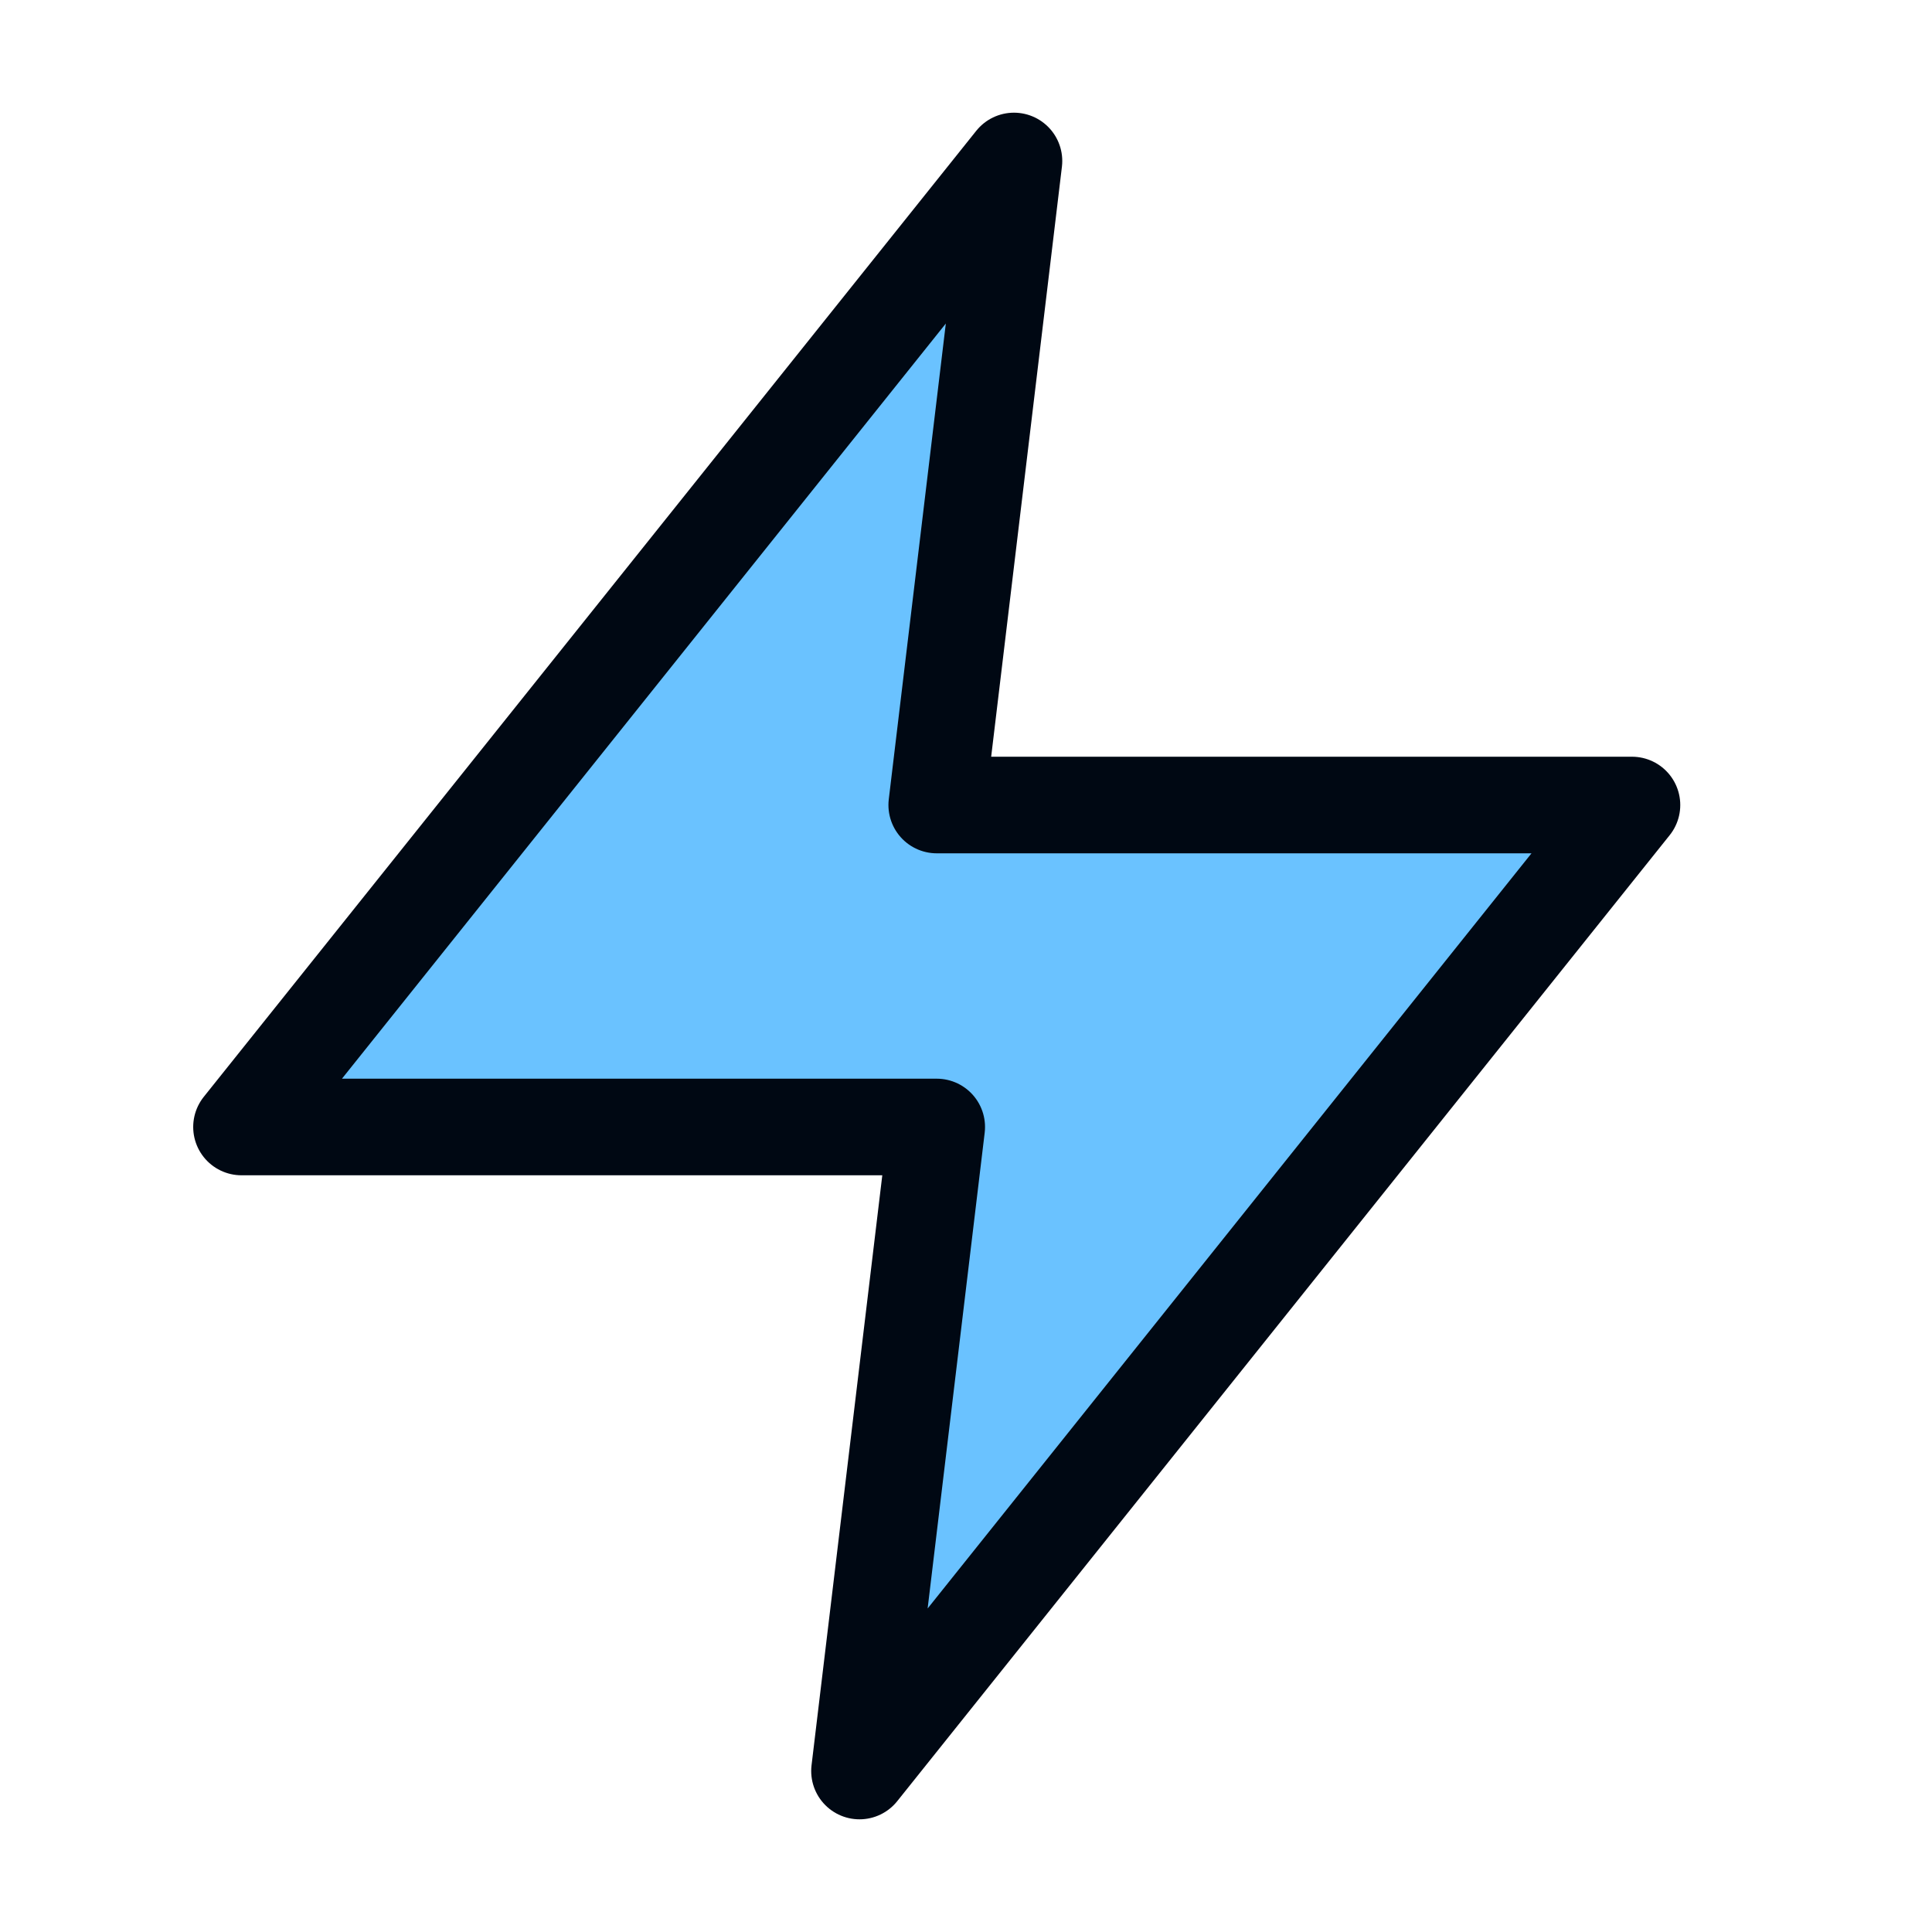
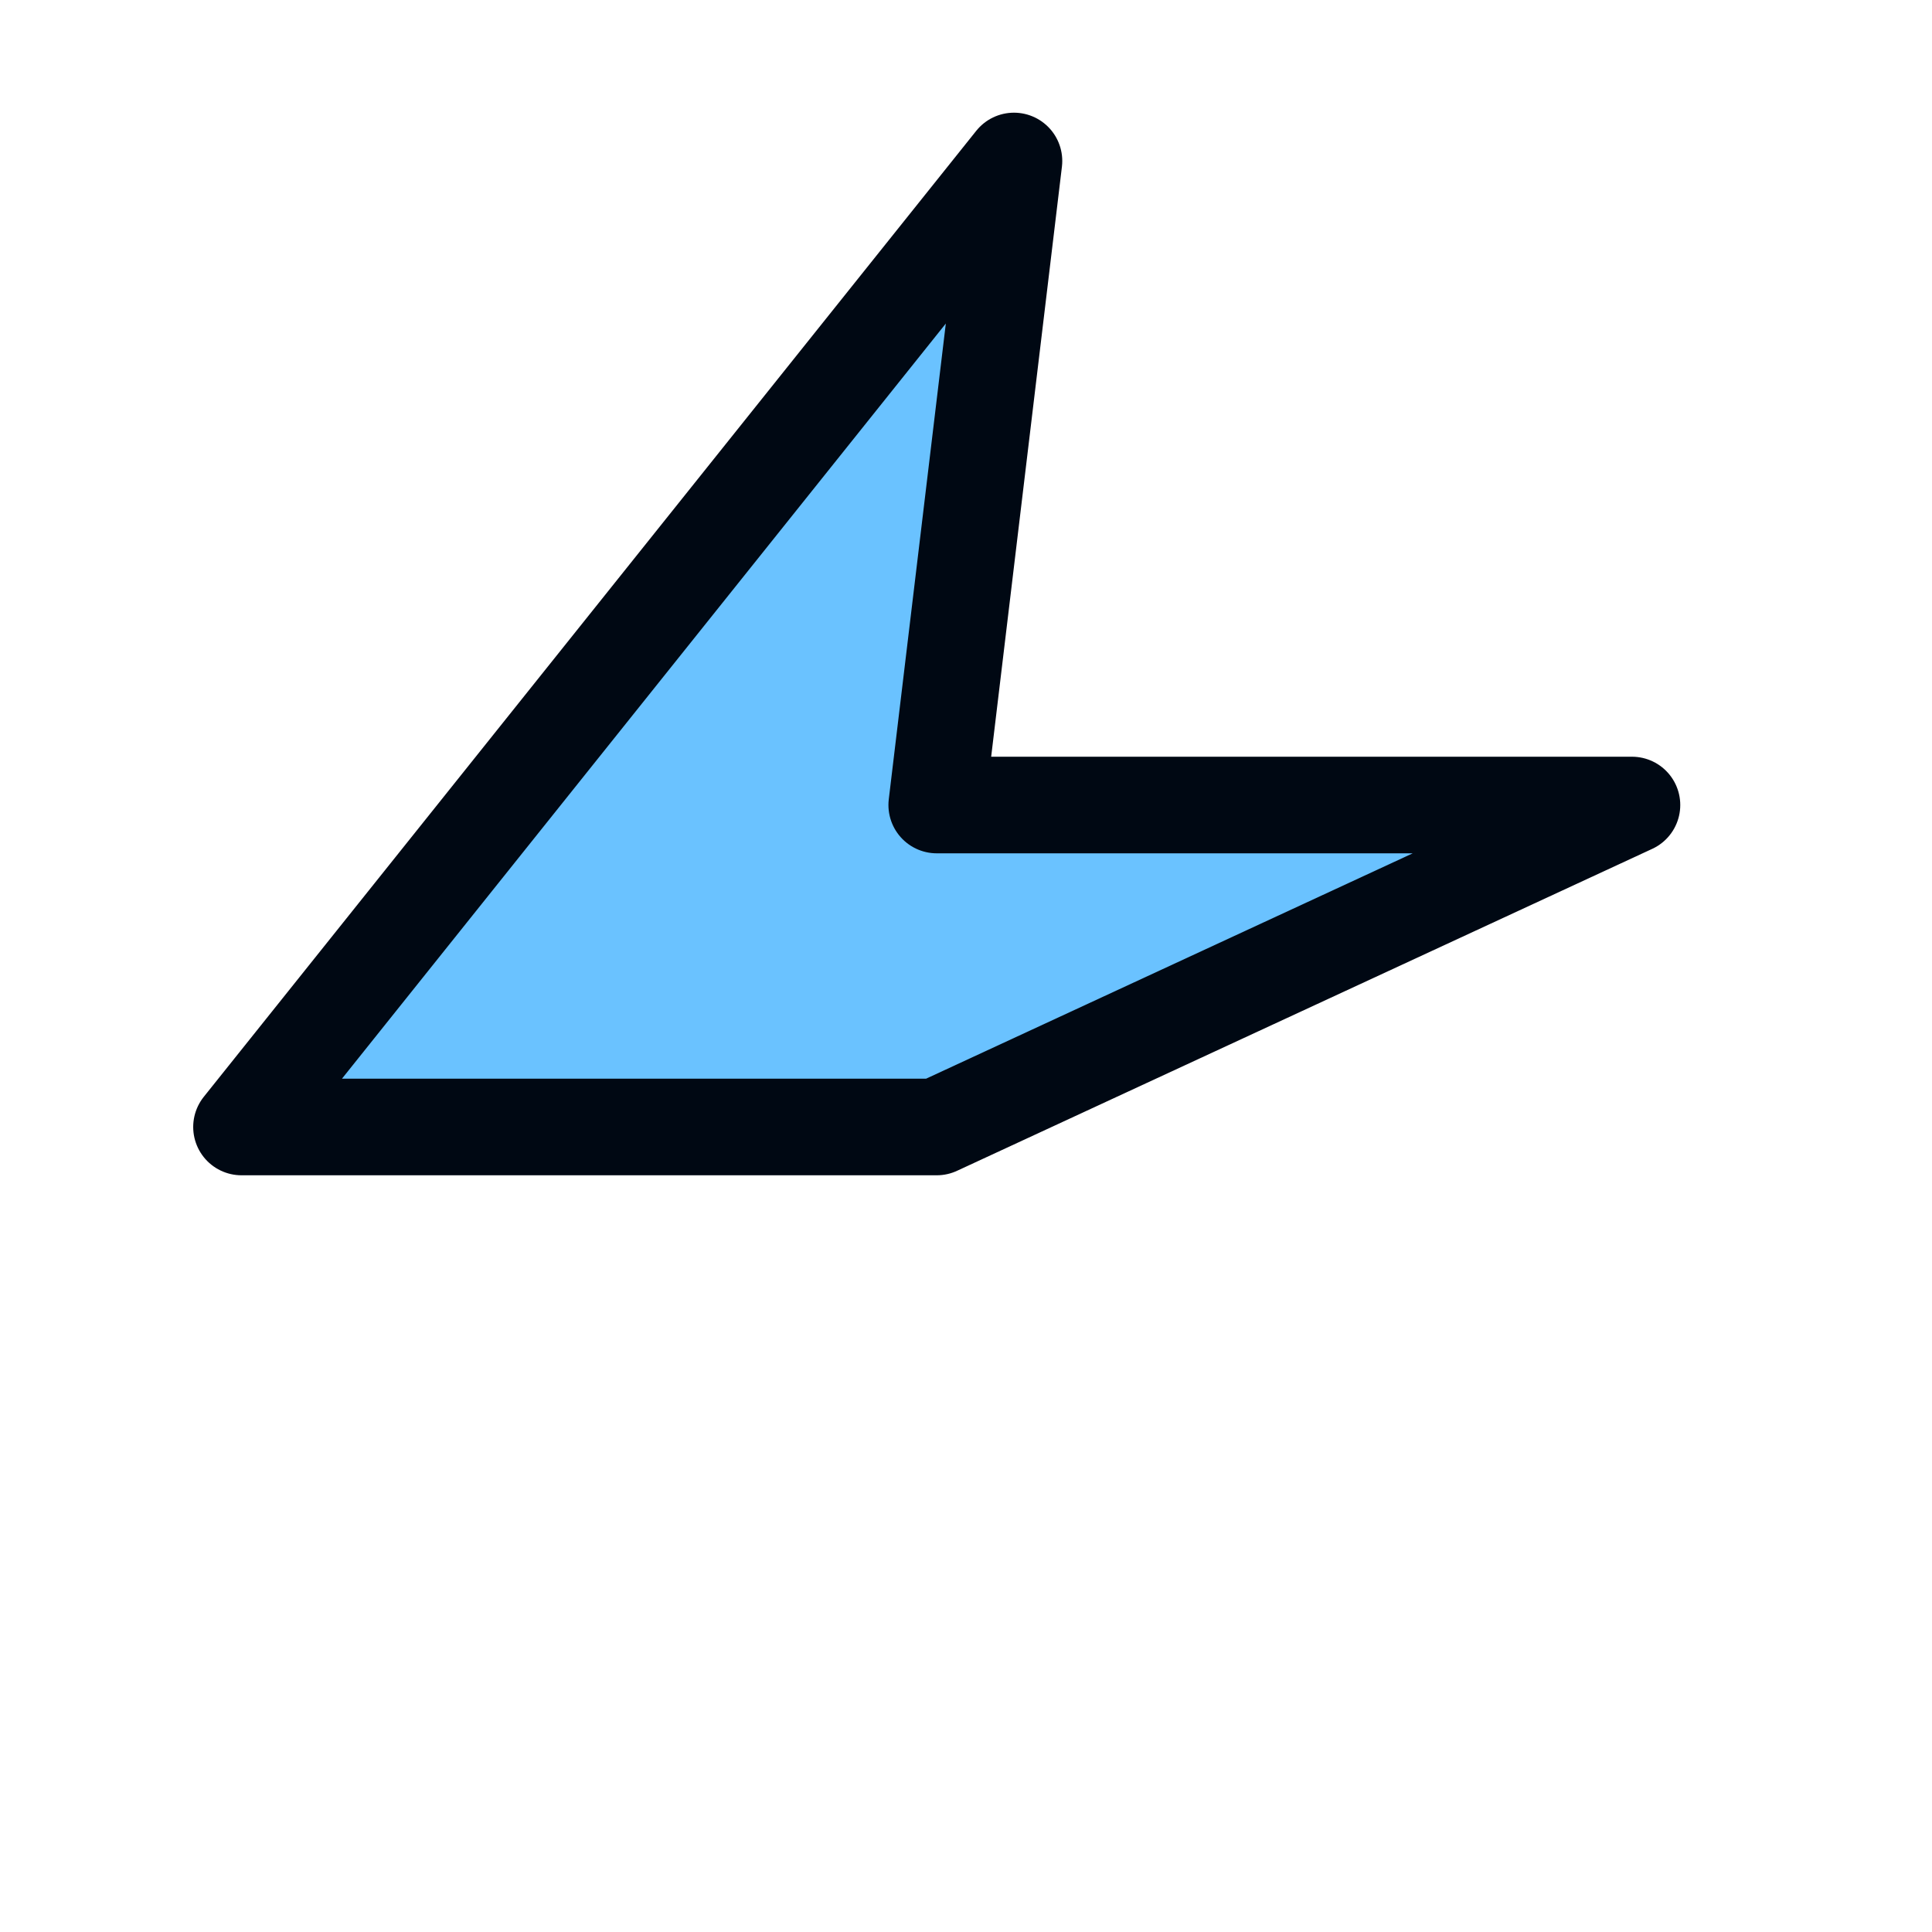
<svg xmlns="http://www.w3.org/2000/svg" width="40" height="40" viewBox="0 0 40 40" fill="none">
  <g id="Icons/zap">
-     <path id="Vector" d="M20.993 3.333L5 23.333H19.394L17.795 36.667L33.788 16.667H19.394L20.993 3.333Z" fill="#6AC2FF" stroke="#000813" stroke-width="2" stroke-linecap="round" stroke-linejoin="round" />
+     <path id="Vector" d="M20.993 3.333L5 23.333H19.394L33.788 16.667H19.394L20.993 3.333Z" fill="#6AC2FF" stroke="#000813" stroke-width="2" stroke-linecap="round" stroke-linejoin="round" />
  </g>
</svg>